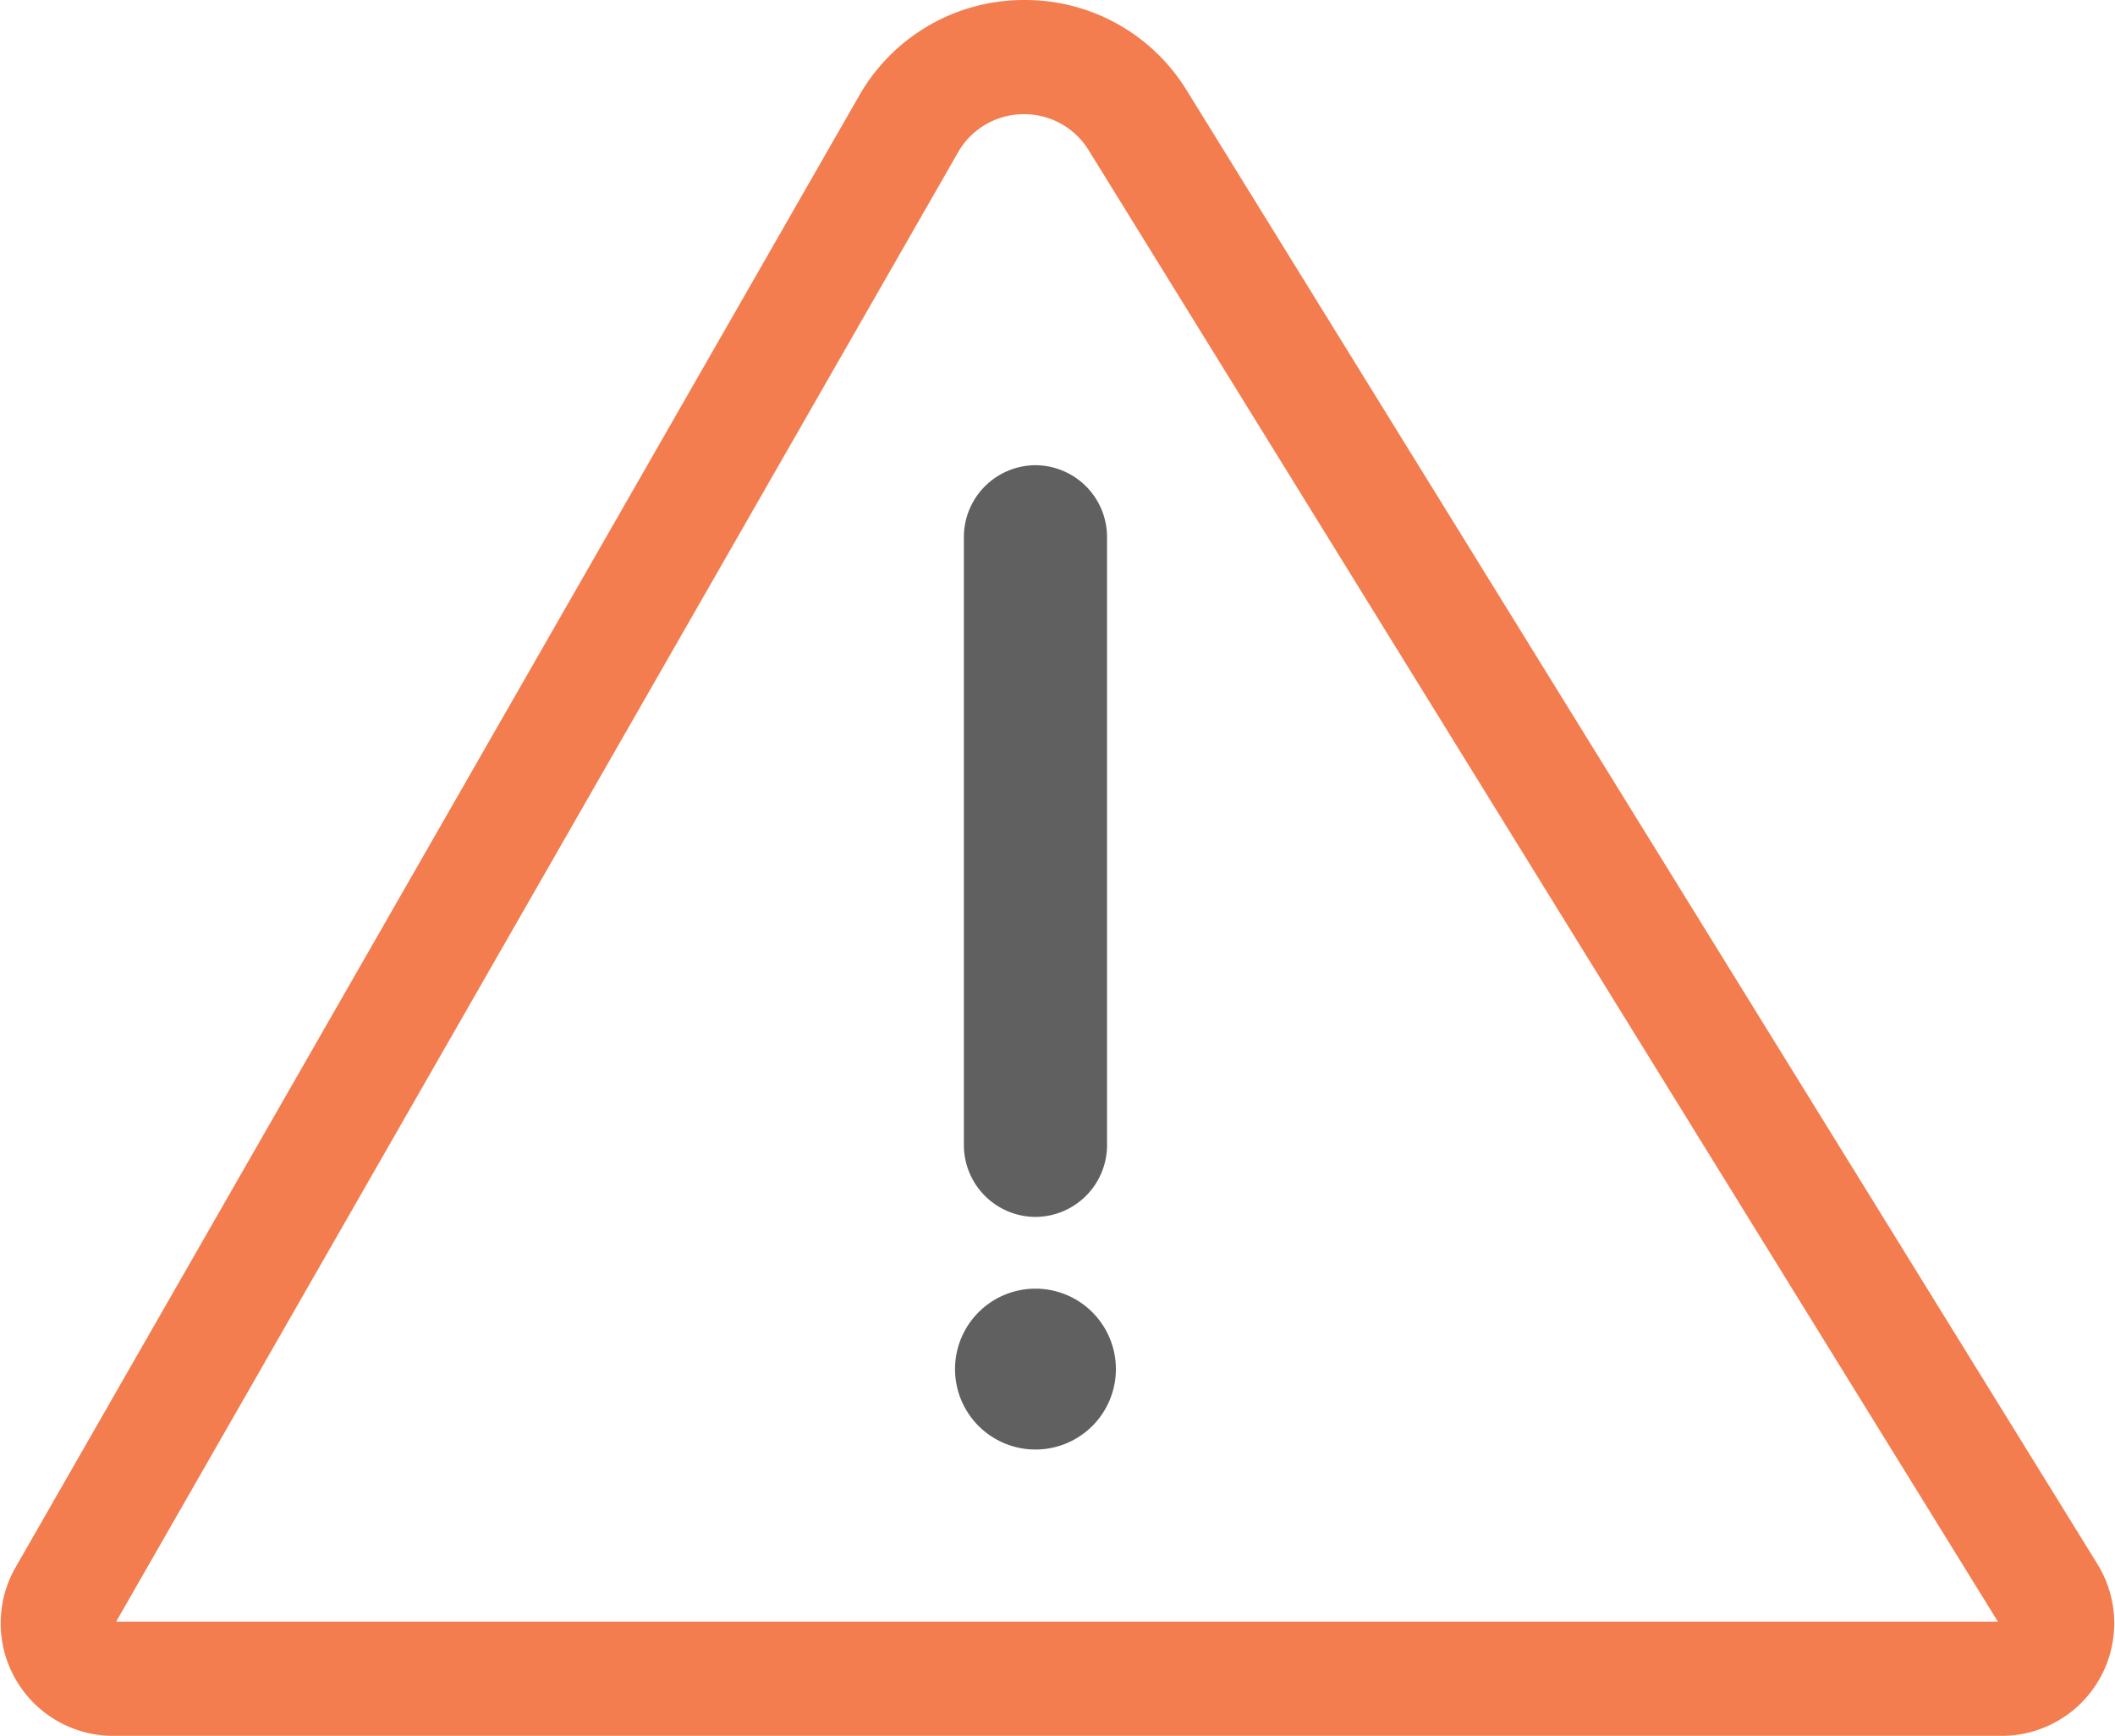
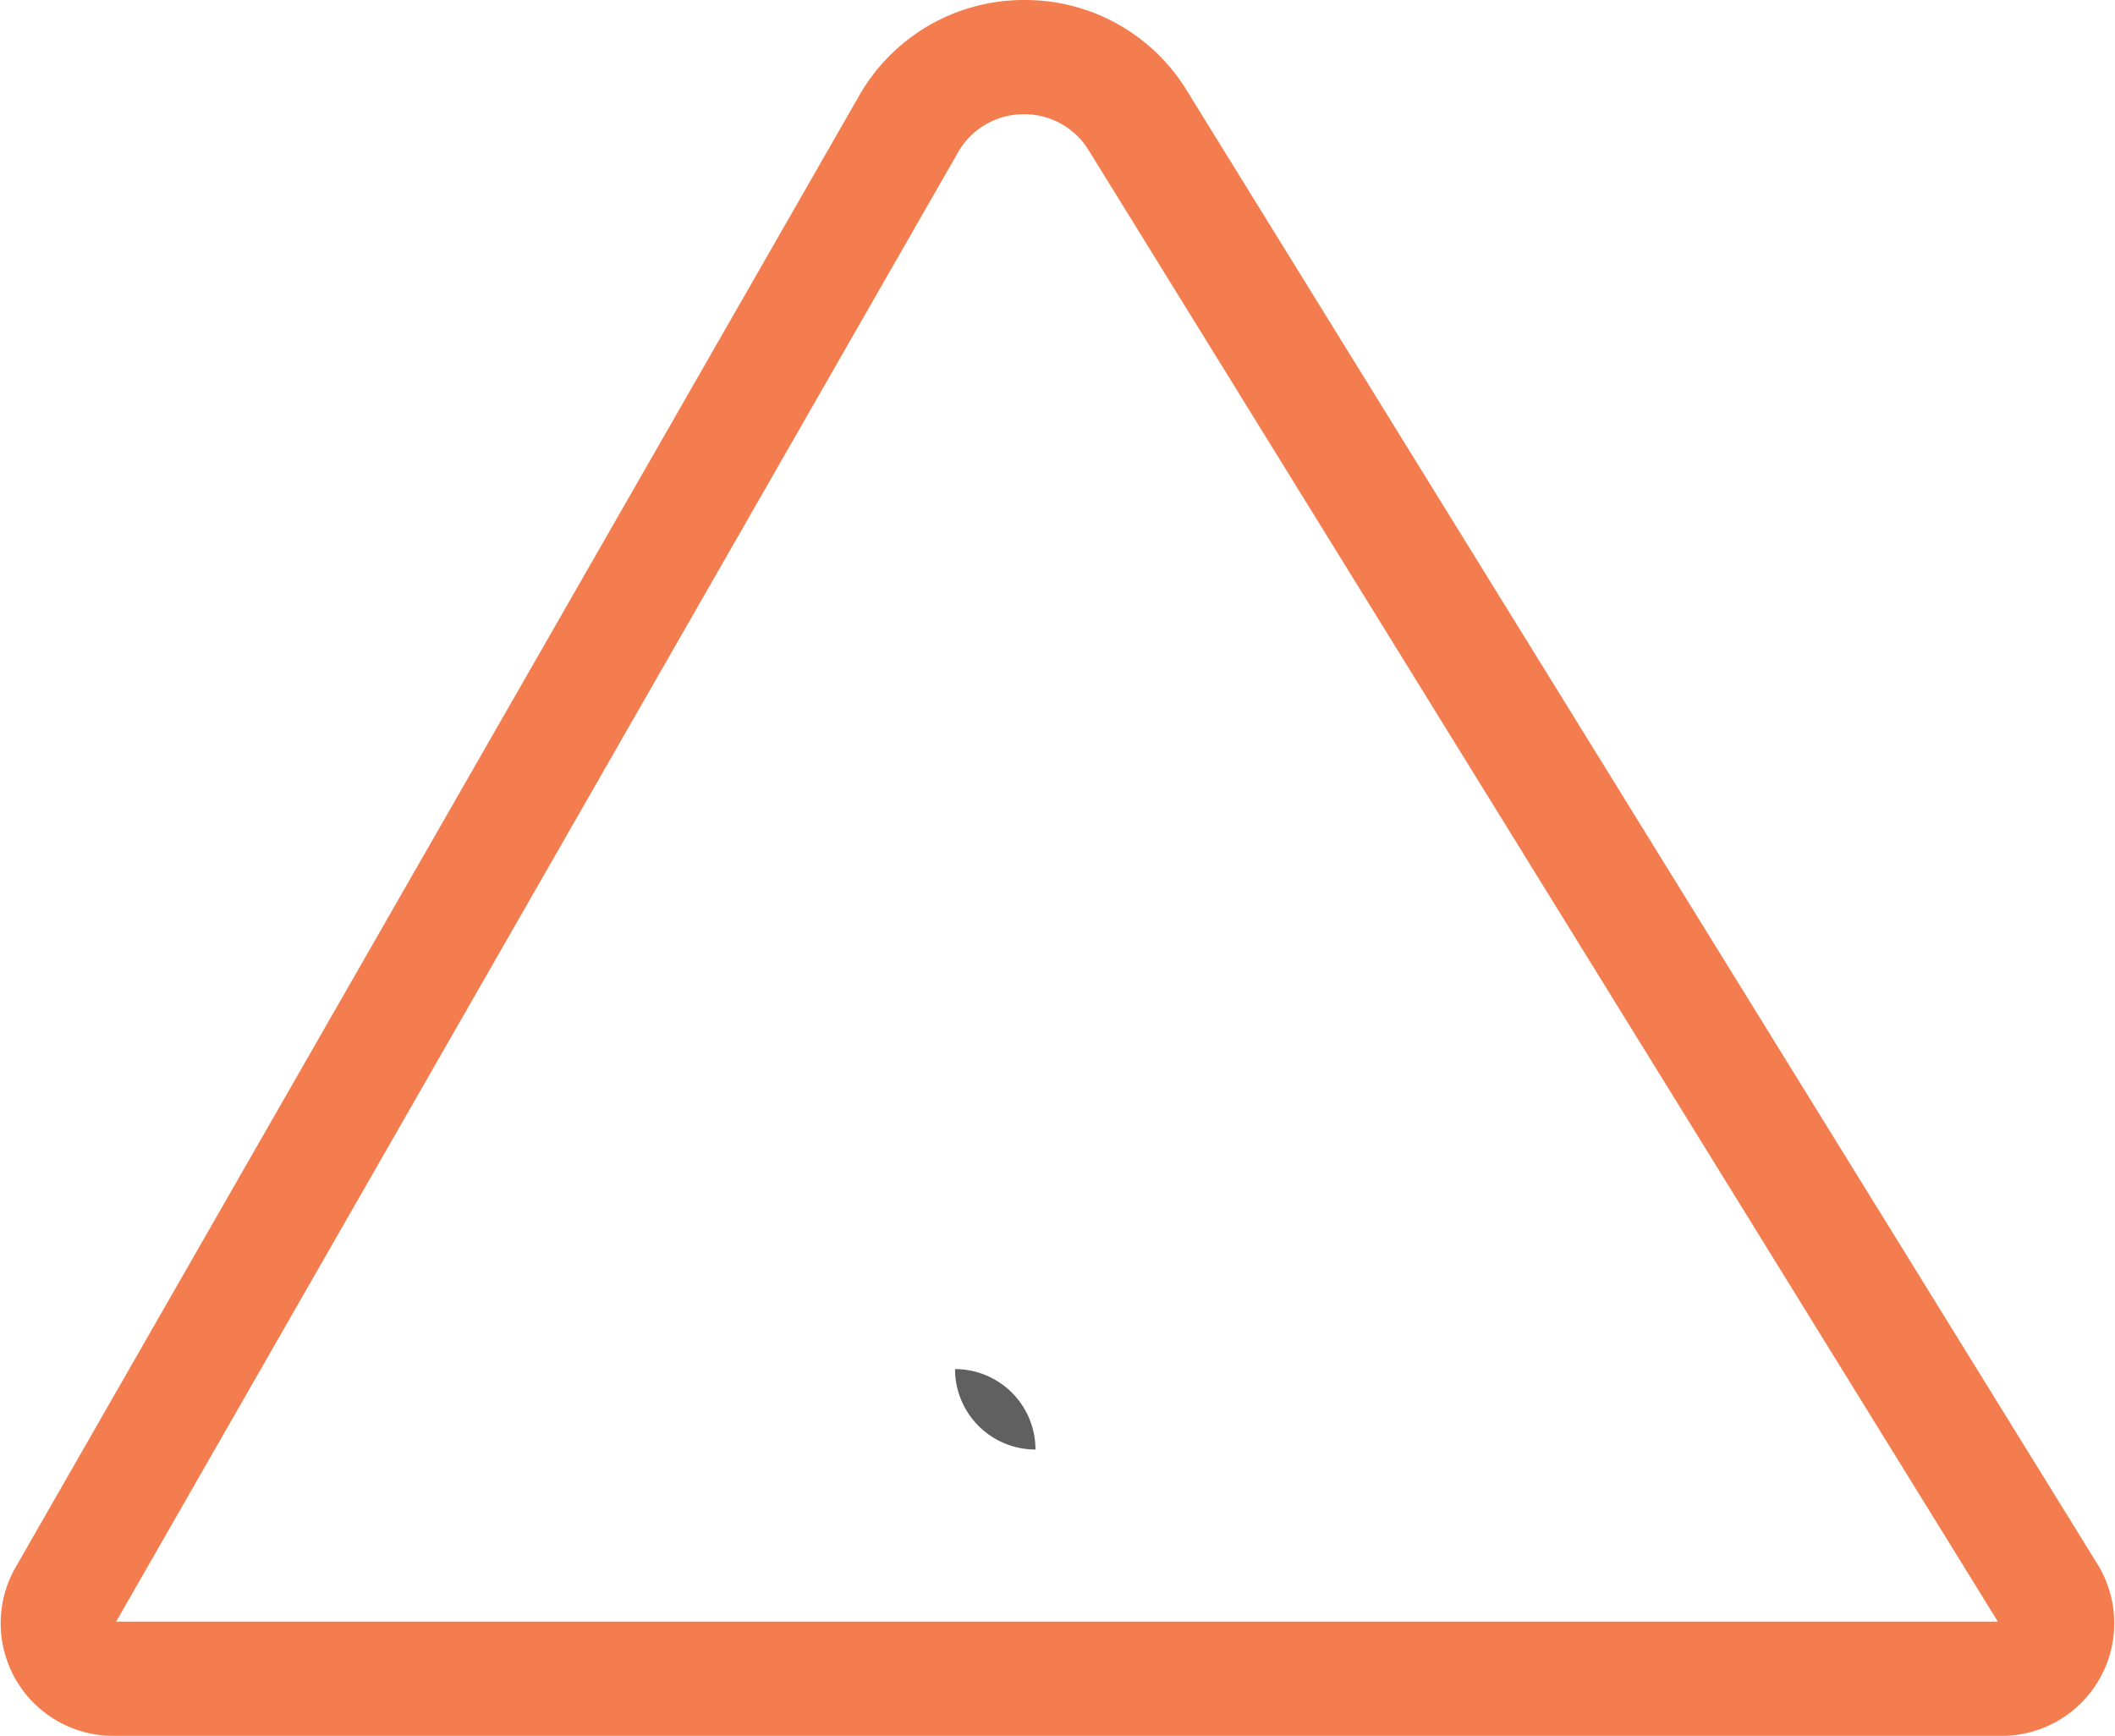
<svg xmlns="http://www.w3.org/2000/svg" viewBox="0 0 131.48 107.91">
  <defs>
    <style>.cls-1{fill:none;}.cls-2{fill:#f37d4f;}.cls-3{fill:#606060;}</style>
  </defs>
  <g id="Capa_2" data-name="Capa 2">
    <g id="OBJECTS">
-       <path class="cls-1" d="M124.72,107.91H10.5a6.67,6.67,0,0,1-5.86-10l51-87.76a11.62,11.62,0,0,1,19.82-.32l55,87.89A6.66,6.66,0,0,1,124.72,107.91Z" />
      <path class="cls-2" d="M63.69,7.1a4.69,4.69,0,0,1,4,2.26l56.51,91.45H7.22L59.54,9.5a4.7,4.7,0,0,1,4.15-2.4m0-7.1A11.78,11.78,0,0,0,53.38,6L.93,97.5a7,7,0,0,0,6,10.41H124.52a7,7,0,0,0,5.91-10.61L73.78,5.63A11.77,11.77,0,0,0,63.69,0Z" />
-       <path class="cls-3" d="M64.37,75.65h0a4.47,4.47,0,0,1-4.45-4.45V33.37a4.47,4.47,0,0,1,4.45-4.45h0a4.47,4.47,0,0,1,4.45,4.45V71.2A4.47,4.47,0,0,1,64.37,75.65Z" />
-       <path class="cls-3" d="M64.37,90.11h0a5,5,0,0,1-5-5h0a5,5,0,0,1,5-5h0a5,5,0,0,1,5,5h0A5,5,0,0,1,64.37,90.11Z" />
+       <path class="cls-3" d="M64.37,90.11h0a5,5,0,0,1-5-5h0h0a5,5,0,0,1,5,5h0A5,5,0,0,1,64.37,90.11Z" />
    </g>
  </g>
</svg>